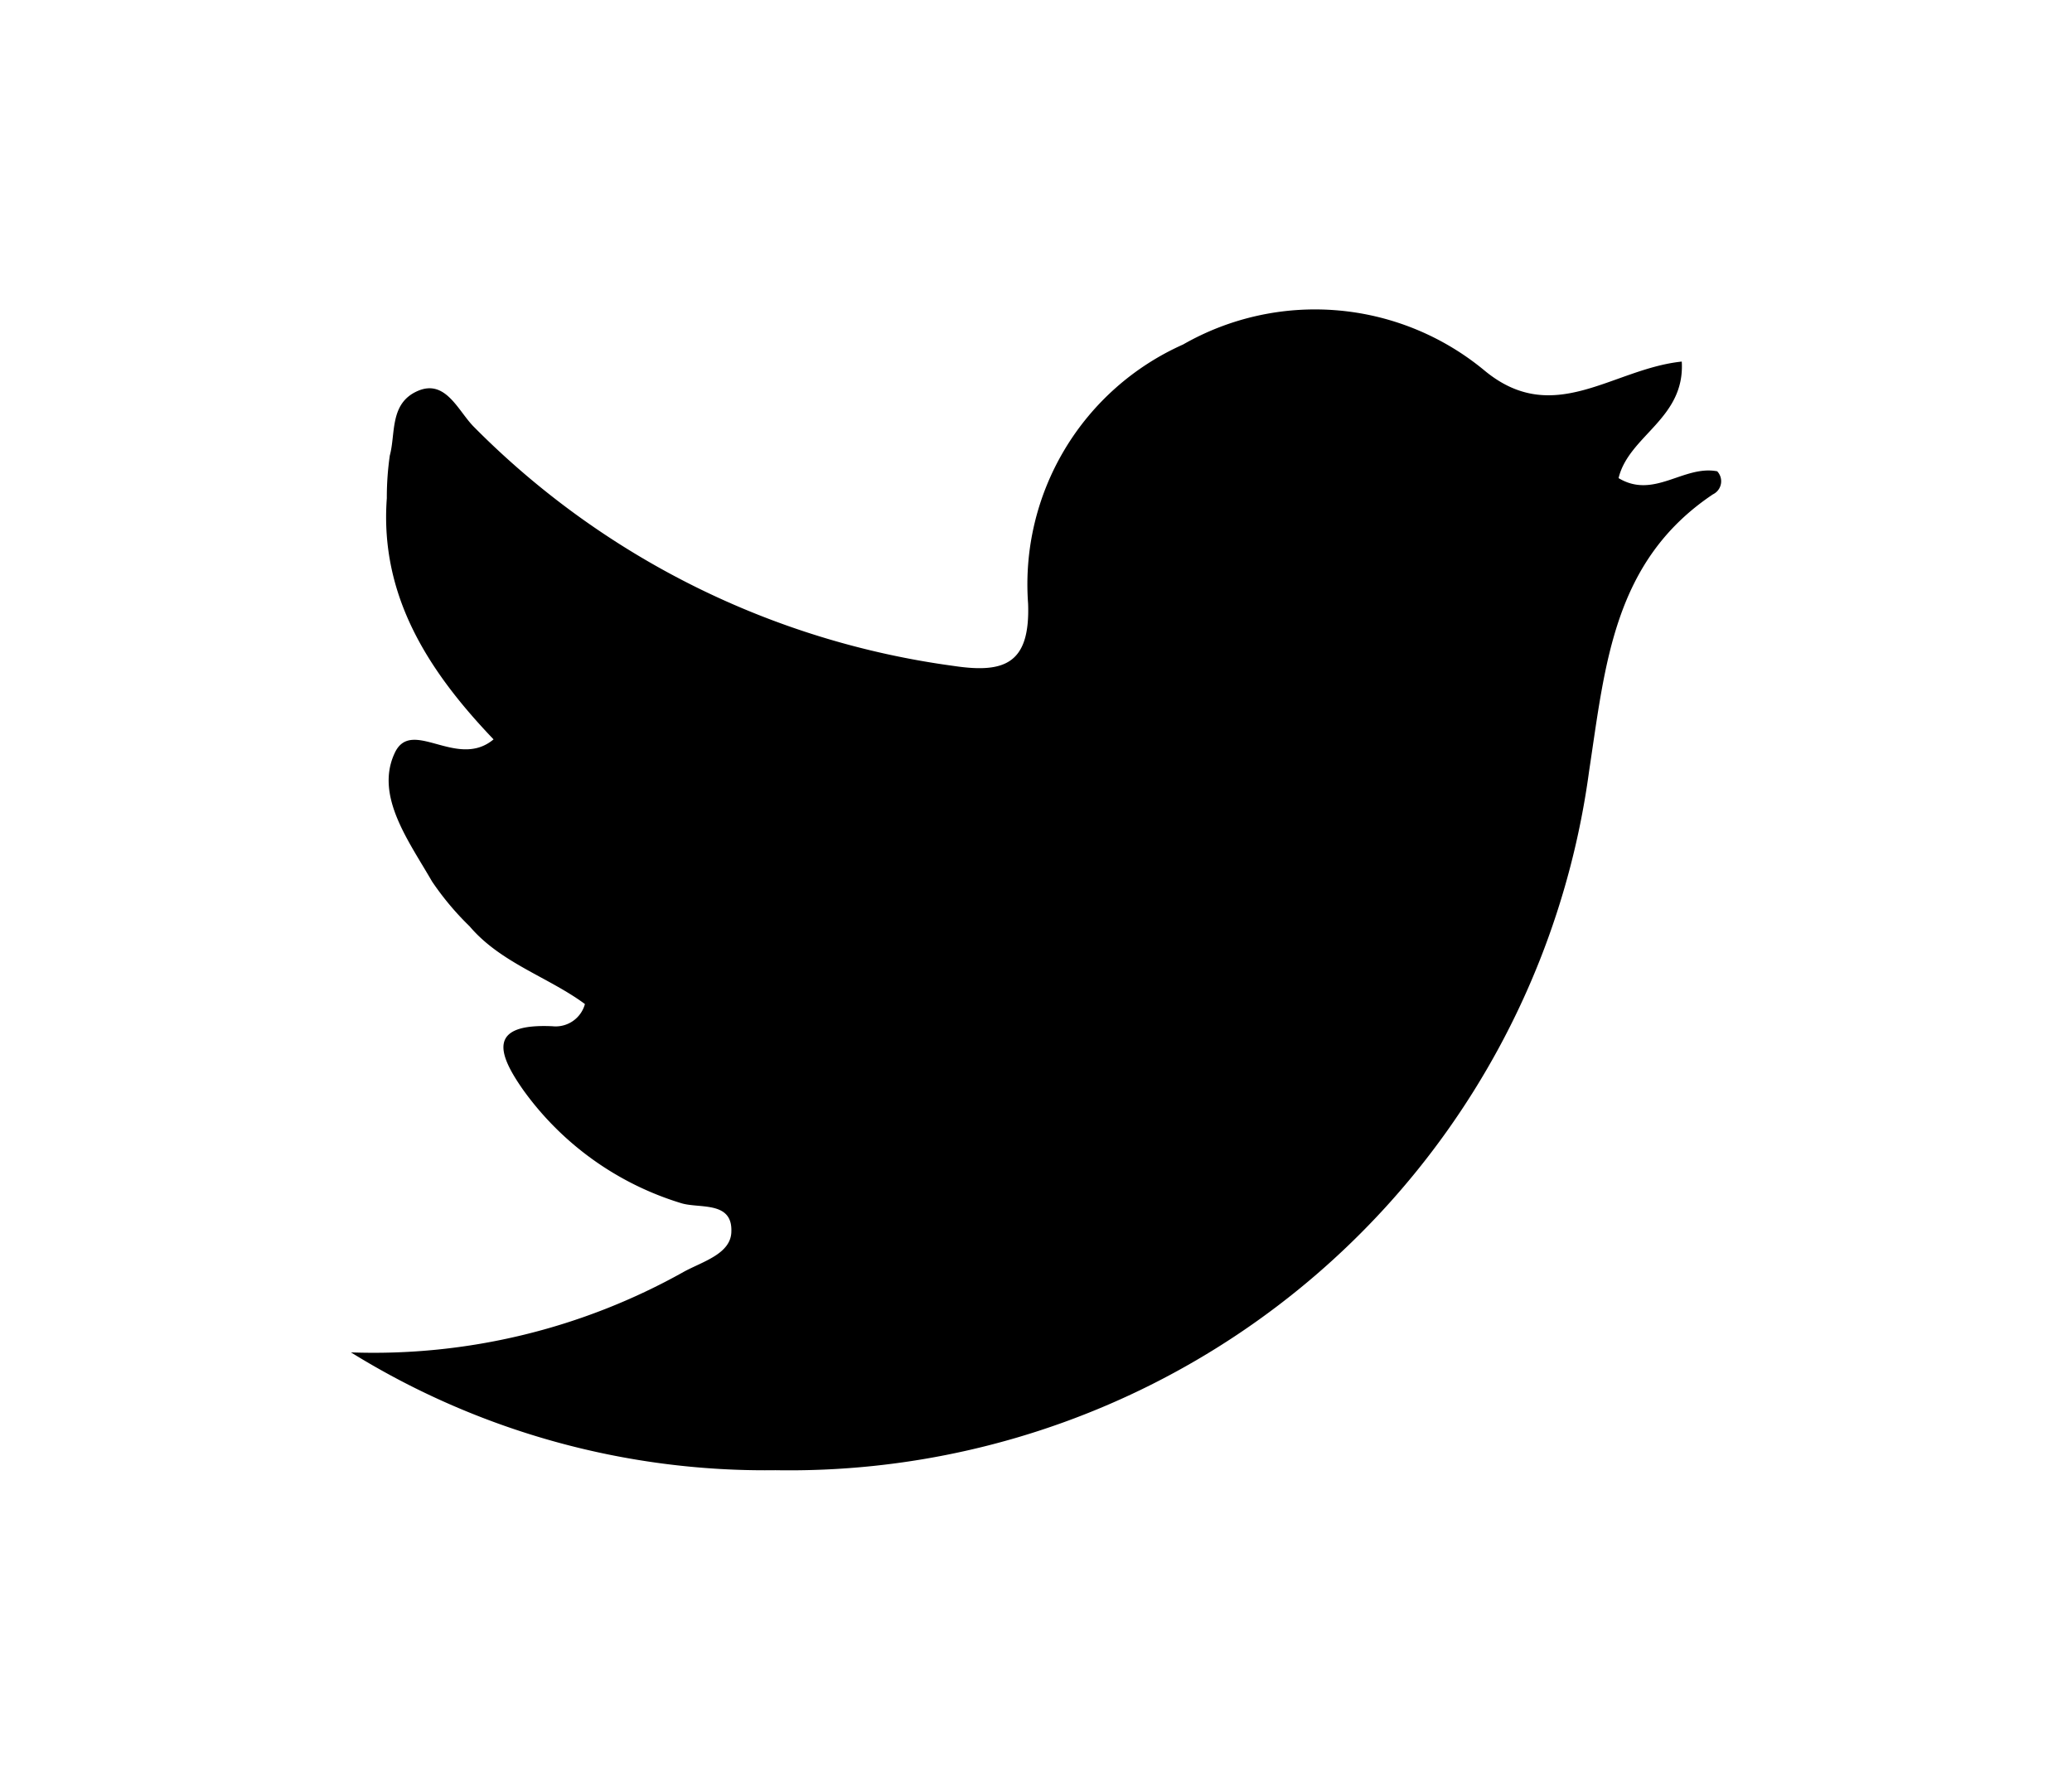
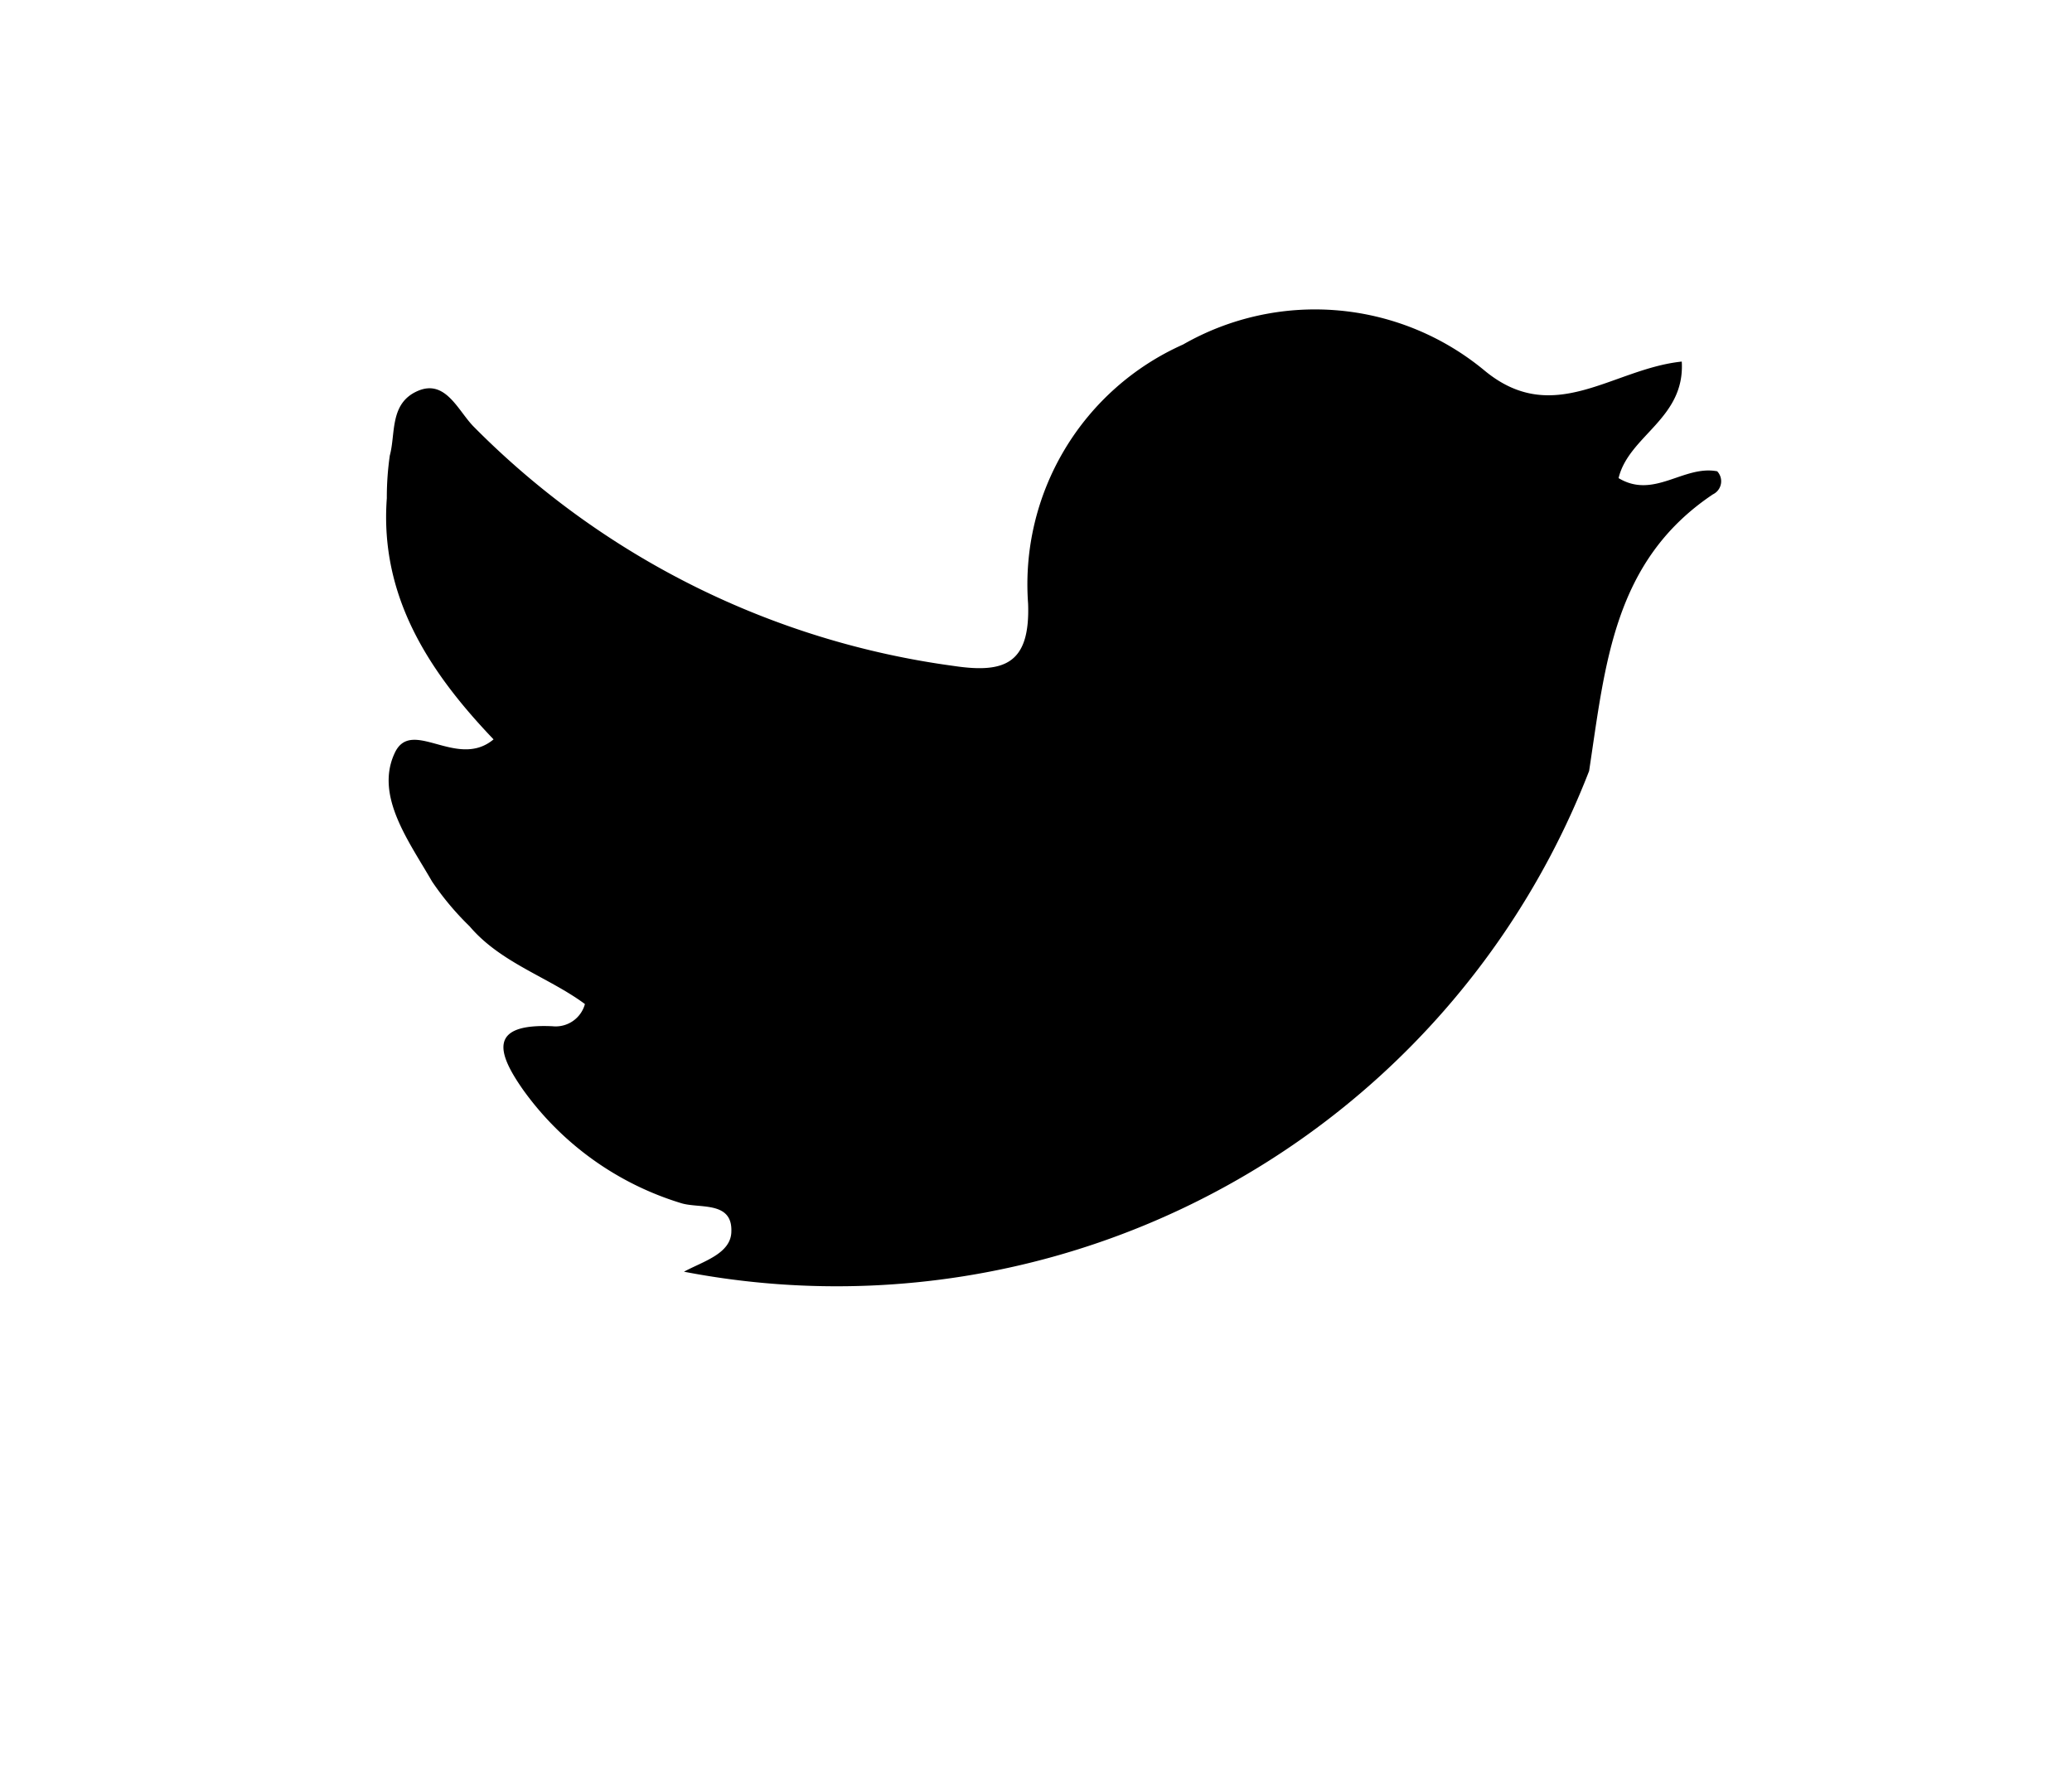
<svg xmlns="http://www.w3.org/2000/svg" id="Capa_1" data-name="Capa 1" viewBox="0 0 48.53 41.7">
  <title>Twitter</title>
-   <path d="M39.39,8.47c-1.63.17-3,1.55-4.62.21a6.22,6.22,0,0,0-7.06-.61,6.15,6.15,0,0,0-3.63,6.07c.05,1.4-.54,1.64-1.74,1.46A19.48,19.48,0,0,1,11.1,10c-.37-.37-.66-1.13-1.32-.84s-.51,1-.65,1.51a6.9,6.9,0,0,0-.07,1c-.17,2.31,1,4.08,2.5,5.65-.86.72-1.93-.54-2.32.33-.46,1,.34,2.06.88,3A6.65,6.65,0,0,0,11,21.7c.73.86,1.85,1.19,2.7,1.82a.71.71,0,0,1-.76.52c-1.51-.07-1.3.62-.68,1.5a7.1,7.1,0,0,0,3.68,2.64c.42.14,1.21-.06,1.19.66,0,.53-.67.71-1.11.95a14.85,14.85,0,0,1-7.8,1.89,18.42,18.42,0,0,0,9.94,2.76A18.9,18.9,0,0,0,37.22,18.06c.38-2.5.57-4.92,2.9-6.48a.34.34,0,0,0,.1-.54c-.79-.15-1.48.66-2.31.16.24-1,1.56-1.39,1.48-2.73" />
+   <path d="M39.39,8.47c-1.63.17-3,1.55-4.62.21a6.22,6.22,0,0,0-7.06-.61,6.15,6.15,0,0,0-3.63,6.07c.05,1.4-.54,1.64-1.74,1.46A19.48,19.48,0,0,1,11.1,10c-.37-.37-.66-1.13-1.32-.84s-.51,1-.65,1.51a6.9,6.9,0,0,0-.07,1c-.17,2.31,1,4.08,2.5,5.65-.86.72-1.93-.54-2.32.33-.46,1,.34,2.06.88,3A6.65,6.65,0,0,0,11,21.7c.73.86,1.85,1.19,2.7,1.82a.71.71,0,0,1-.76.52c-1.51-.07-1.3.62-.68,1.5a7.1,7.1,0,0,0,3.68,2.64c.42.14,1.21-.06,1.19.66,0,.53-.67.71-1.11.95A18.9,18.9,0,0,0,37.22,18.06c.38-2.5.57-4.92,2.9-6.48a.34.34,0,0,0,.1-.54c-.79-.15-1.48.66-2.31.16.24-1,1.56-1.39,1.48-2.73" />
</svg>